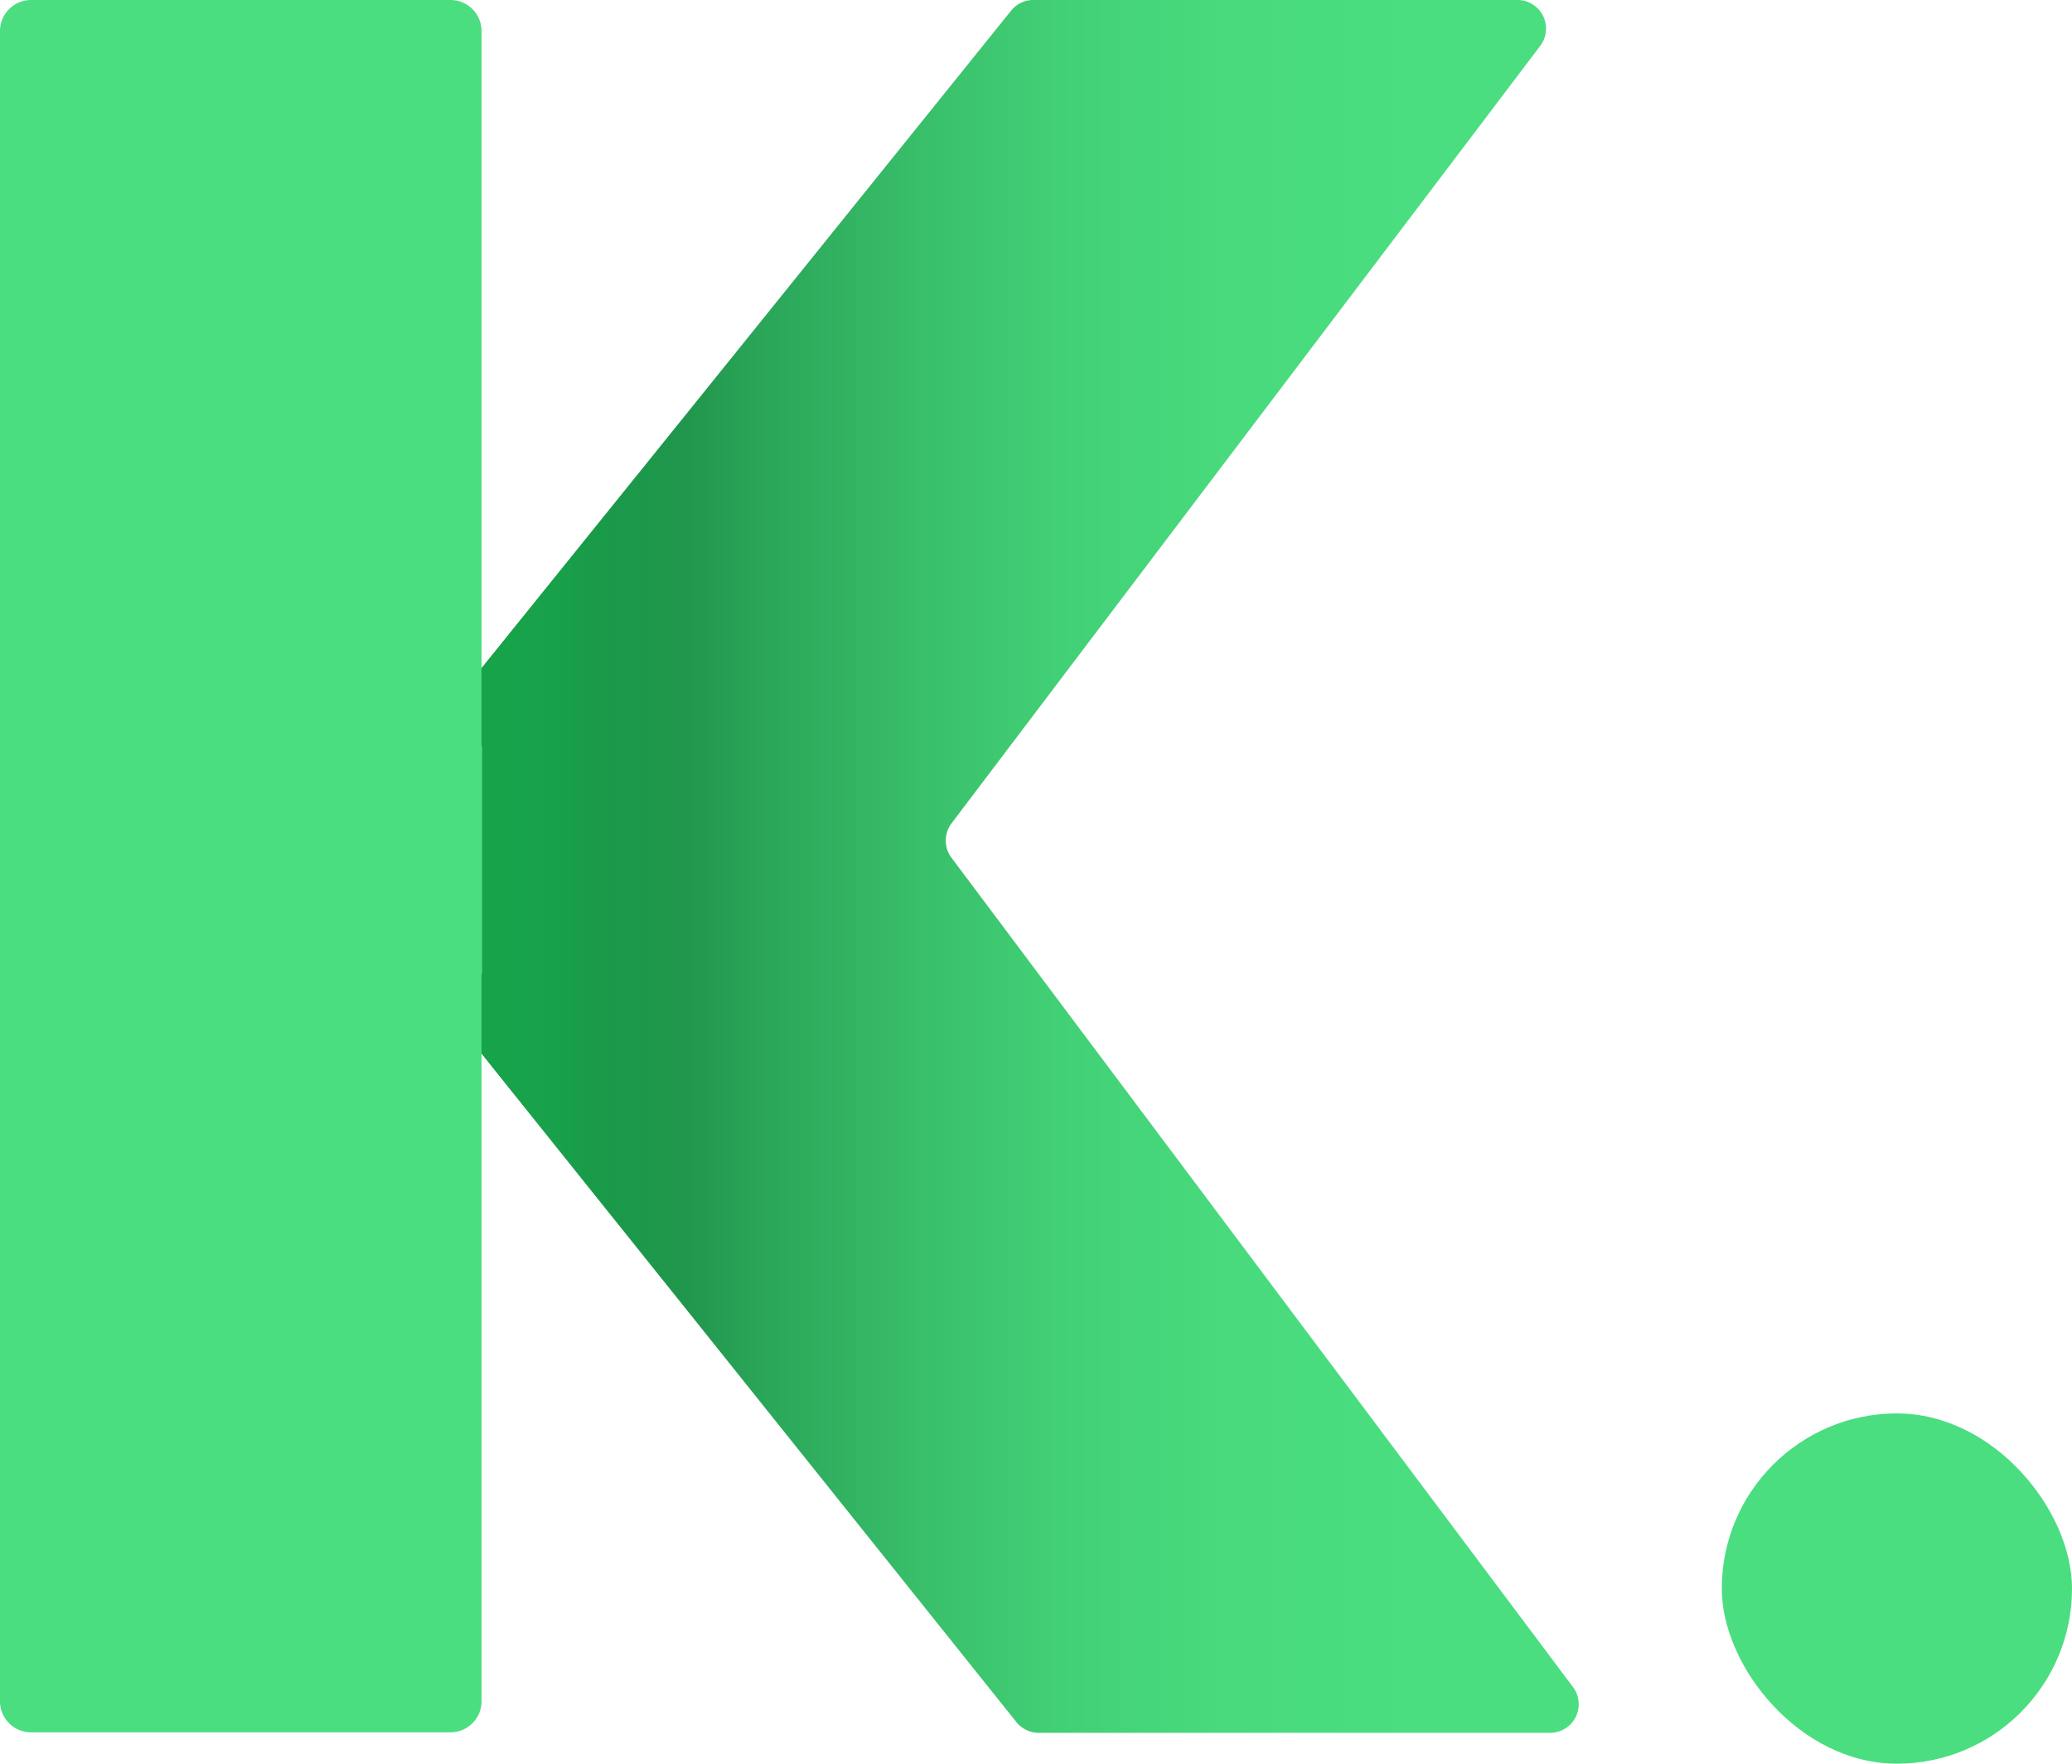
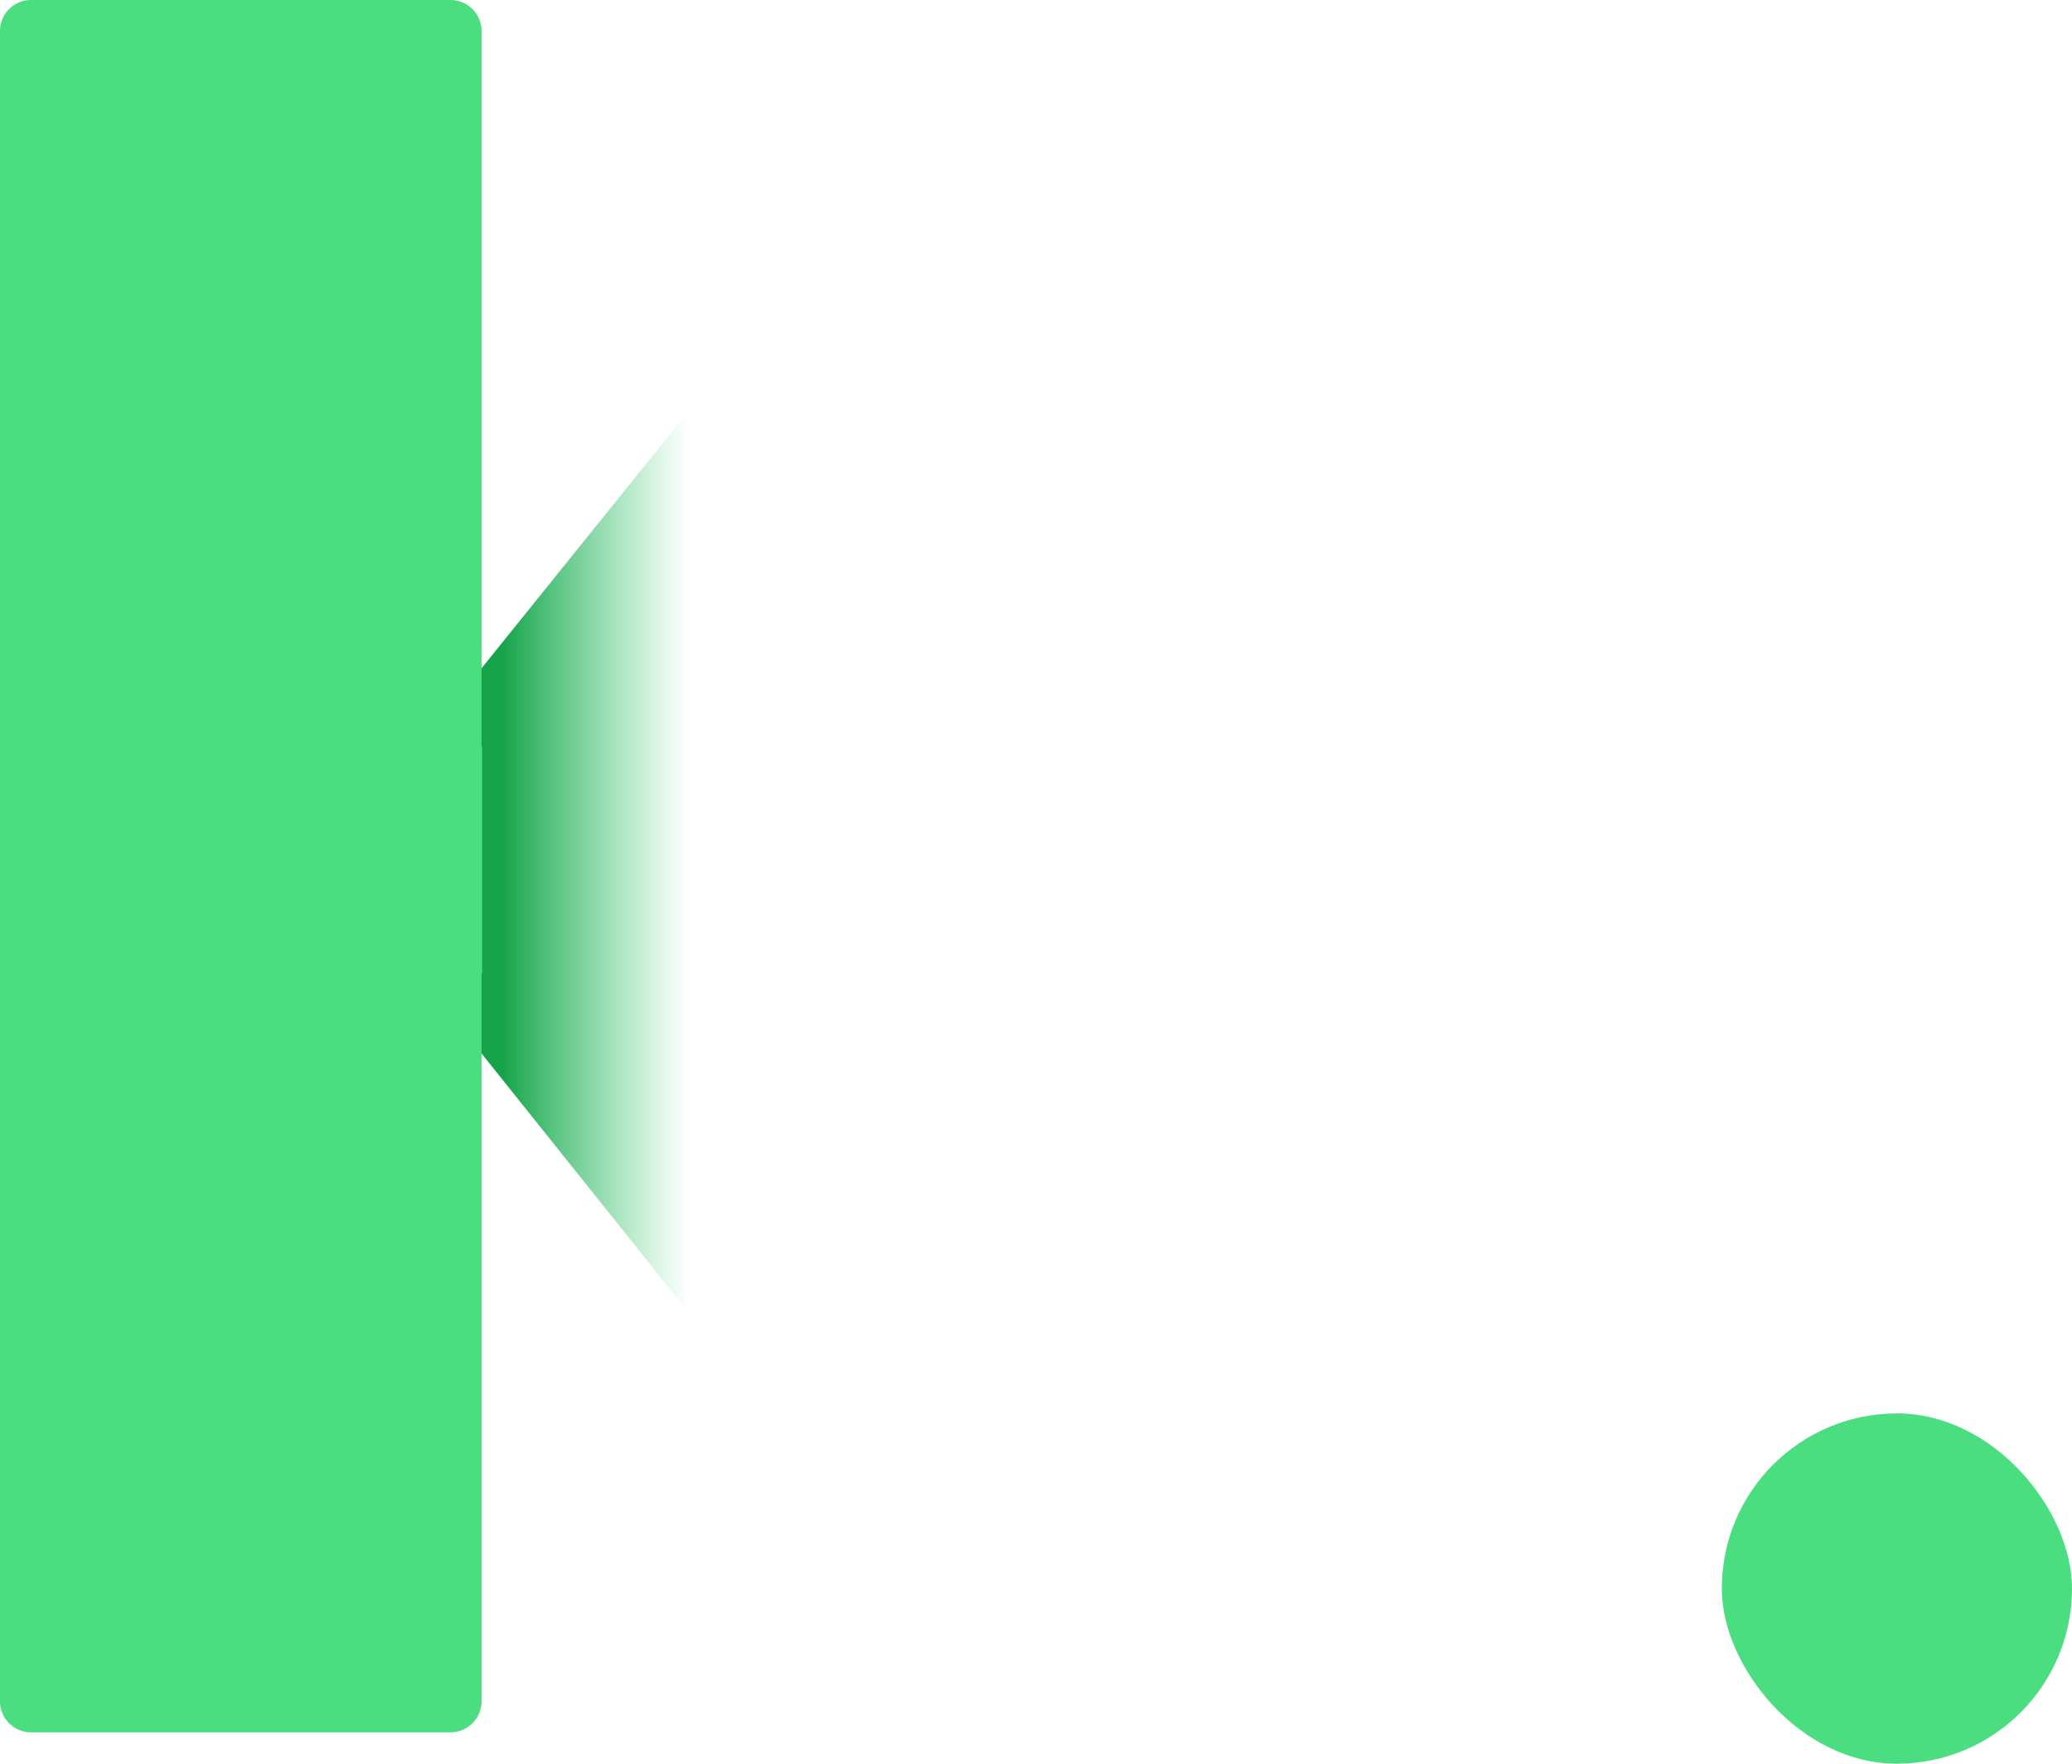
<svg xmlns="http://www.w3.org/2000/svg" viewBox="0 0 208.73 177.64">
  <defs>
    <style>.cls-1{isolation:isolate;}.cls-2{fill:url(#Degradado_sin_nombre_11);}.cls-3{mix-blend-mode:multiply;}.cls-4{fill:url(#Degradado_sin_nombre_10);}.cls-5{fill:#4ade80;}</style>
    <linearGradient id="Degradado_sin_nombre_11" x1="153.64" y1="87.26" x2="59.8" y2="87.26" gradientUnits="userSpaceOnUse">
      <stop offset="0.12" stop-color="#4ade80" />
      <stop offset="0.32" stop-color="#48da7d" />
      <stop offset="0.5" stop-color="#42d076" />
      <stop offset="0.66" stop-color="#38bd69" />
      <stop offset="0.83" stop-color="#29a457" />
      <stop offset="0.99" stop-color="#17833f" />
      <stop offset="1" stop-color="#15803d" />
    </linearGradient>
    <linearGradient id="Degradado_sin_nombre_10" x1="78.99" y1="86.81" x2="50.57" y2="86.81" gradientUnits="userSpaceOnUse">
      <stop offset="0.34" stop-color="#22c55e" stop-opacity="0" />
      <stop offset="1" stop-color="#16a34a" />
    </linearGradient>
  </defs>
  <g class="cls-1">
    <g id="Capa_2" data-name="Capa 2">
      <g id="OBJECTS">
-         <path class="cls-2" d="M95.86,82.92l59.3-78.3A2.88,2.88,0,0,0,152.86,0H104.1a2.86,2.86,0,0,0-2.24,1.07L34.39,84.84a2.87,2.87,0,0,0,0,3.61l68,85a2.9,2.9,0,0,0,2.25,1.08h51.51a2.88,2.88,0,0,0,2.31-4.61L95.85,86.39A2.88,2.88,0,0,1,95.86,82.92Z" />
        <g class="cls-3">
          <polygon class="cls-4" points="71.82 38.37 32.94 86.64 71.82 135.25 71.82 38.37" />
        </g>
        <path class="cls-5" d="M48.57,75.17V98.11L48.51,98v73.35a3.13,3.13,0,0,1-3.13,3.13H3.13A3.13,3.13,0,0,1,0,171.38V3.13A3.13,3.13,0,0,1,3.13,0H45.38a3.13,3.13,0,0,1,3.13,3.13V75.26Z" />
        <rect class="cls-5" x="173.45" y="142.36" width="35.28" height="35.28" rx="17.64" />
      </g>
    </g>
  </g>
</svg>